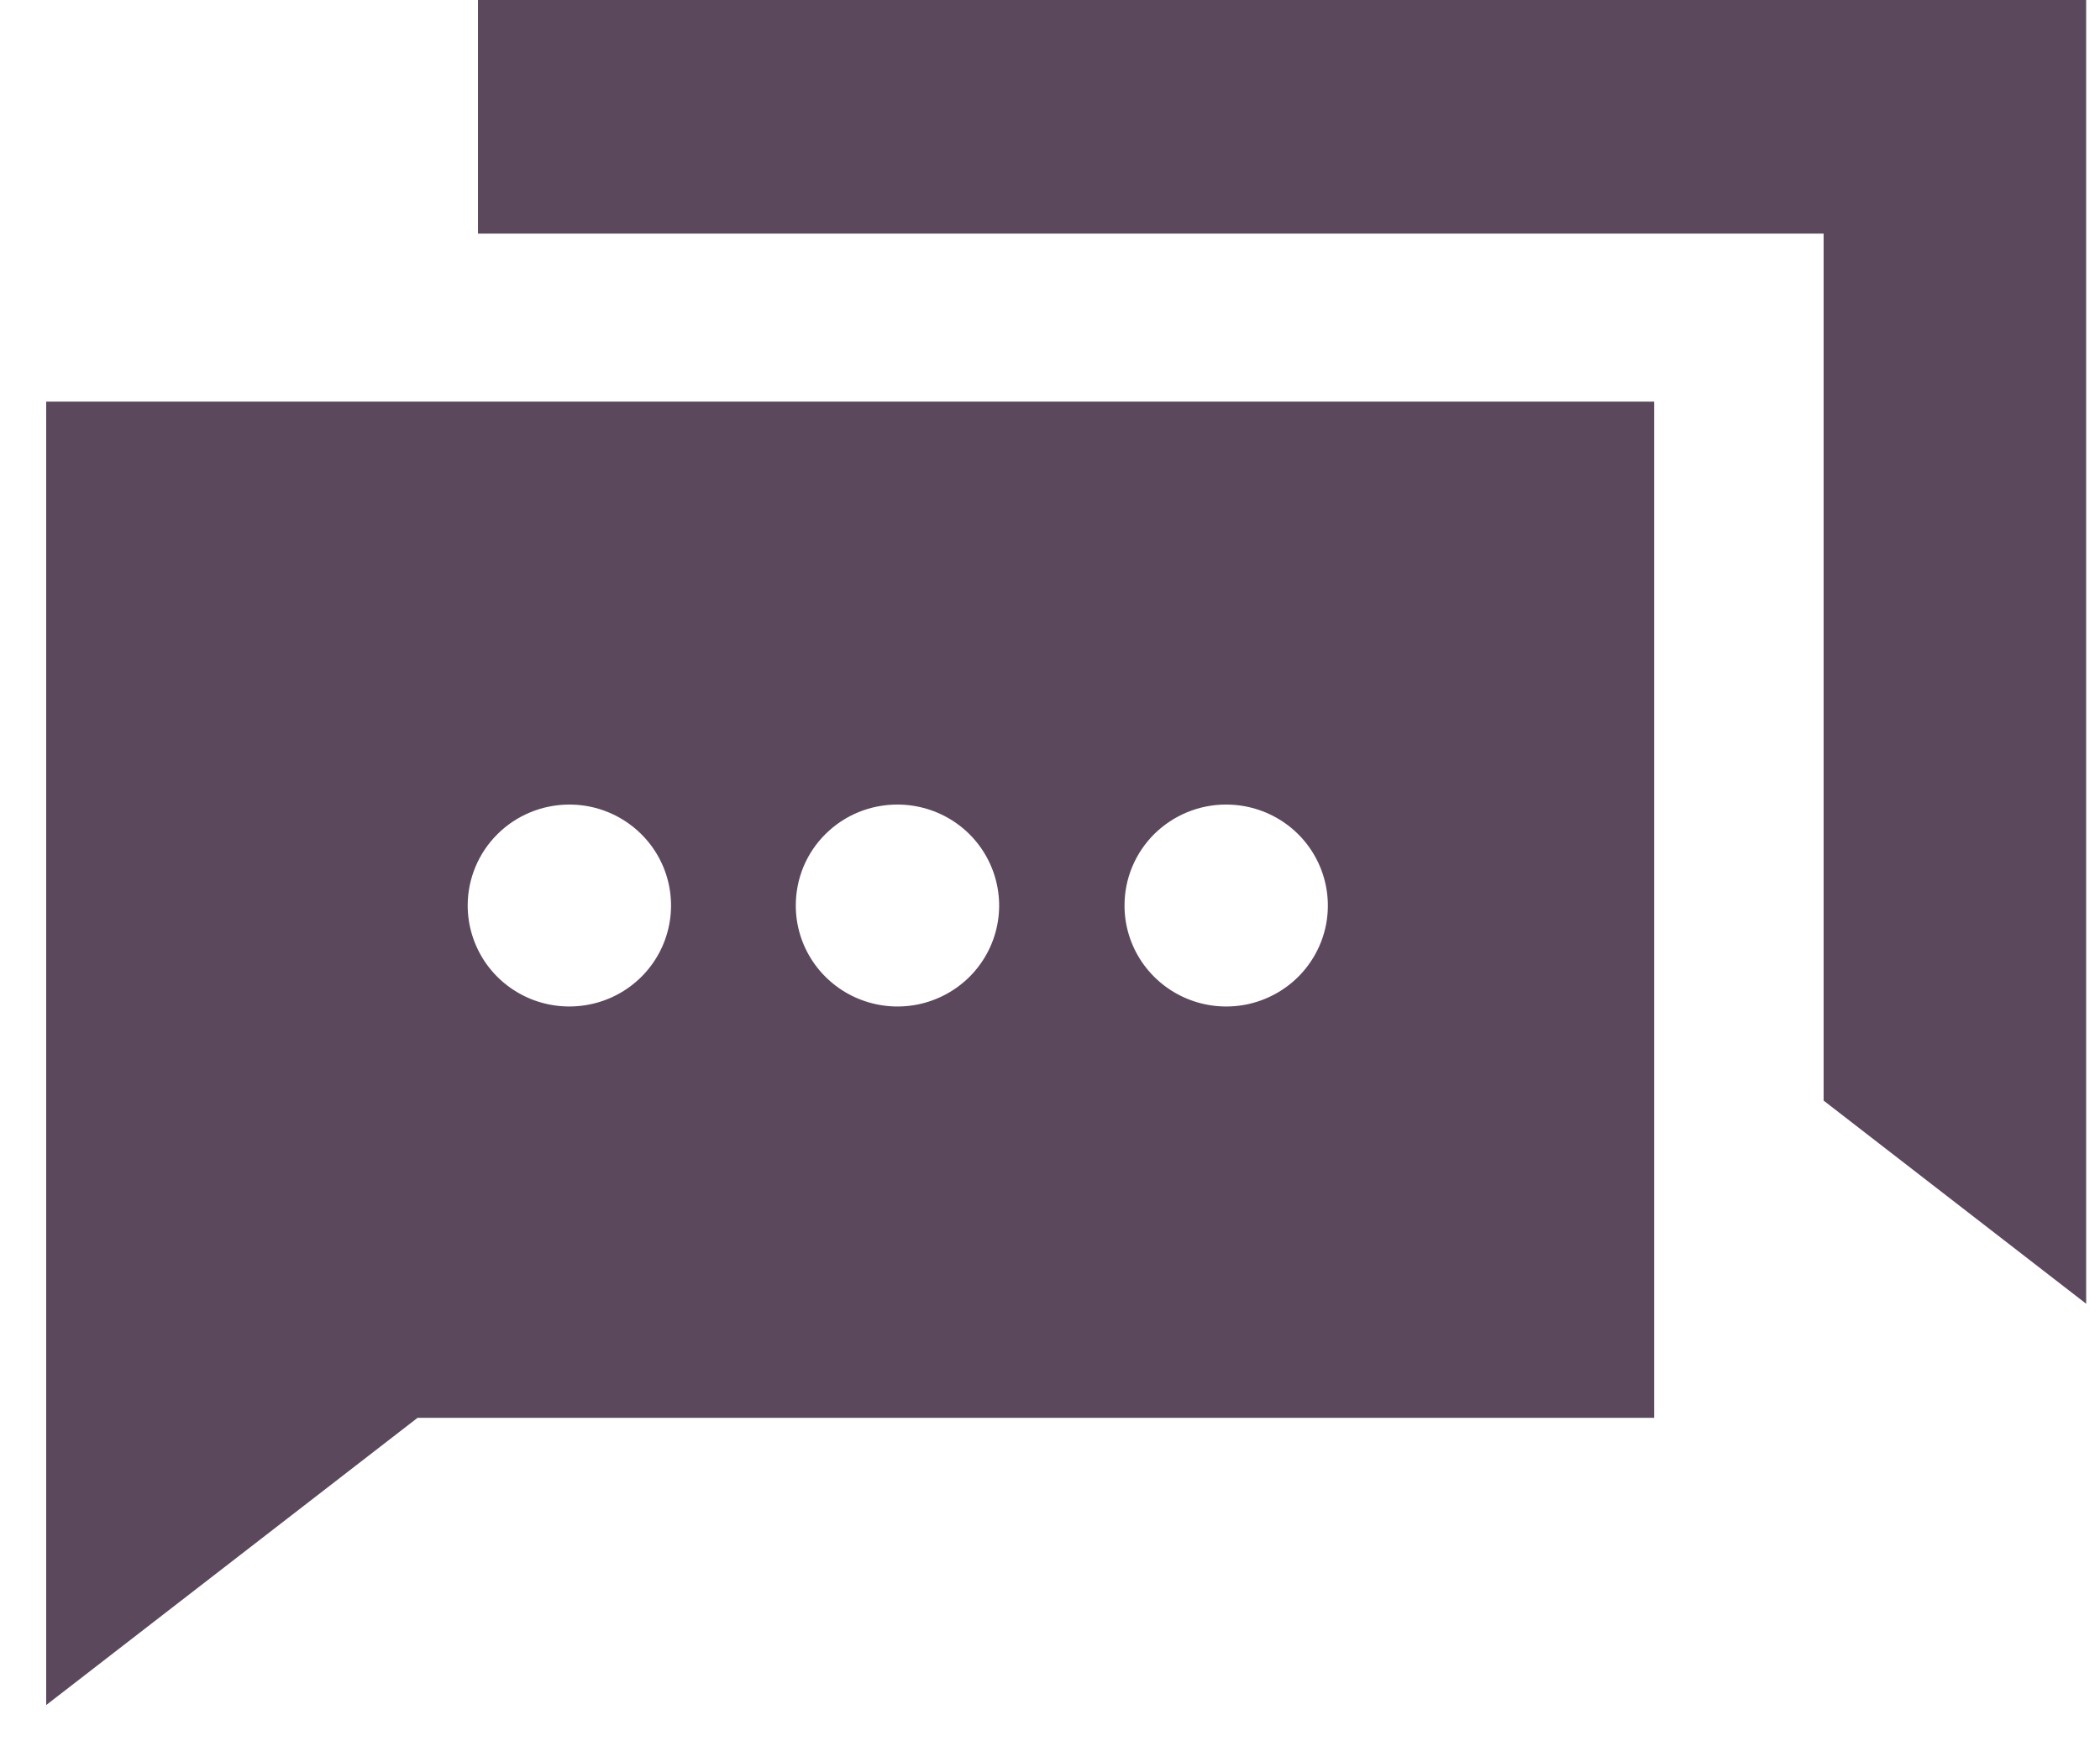
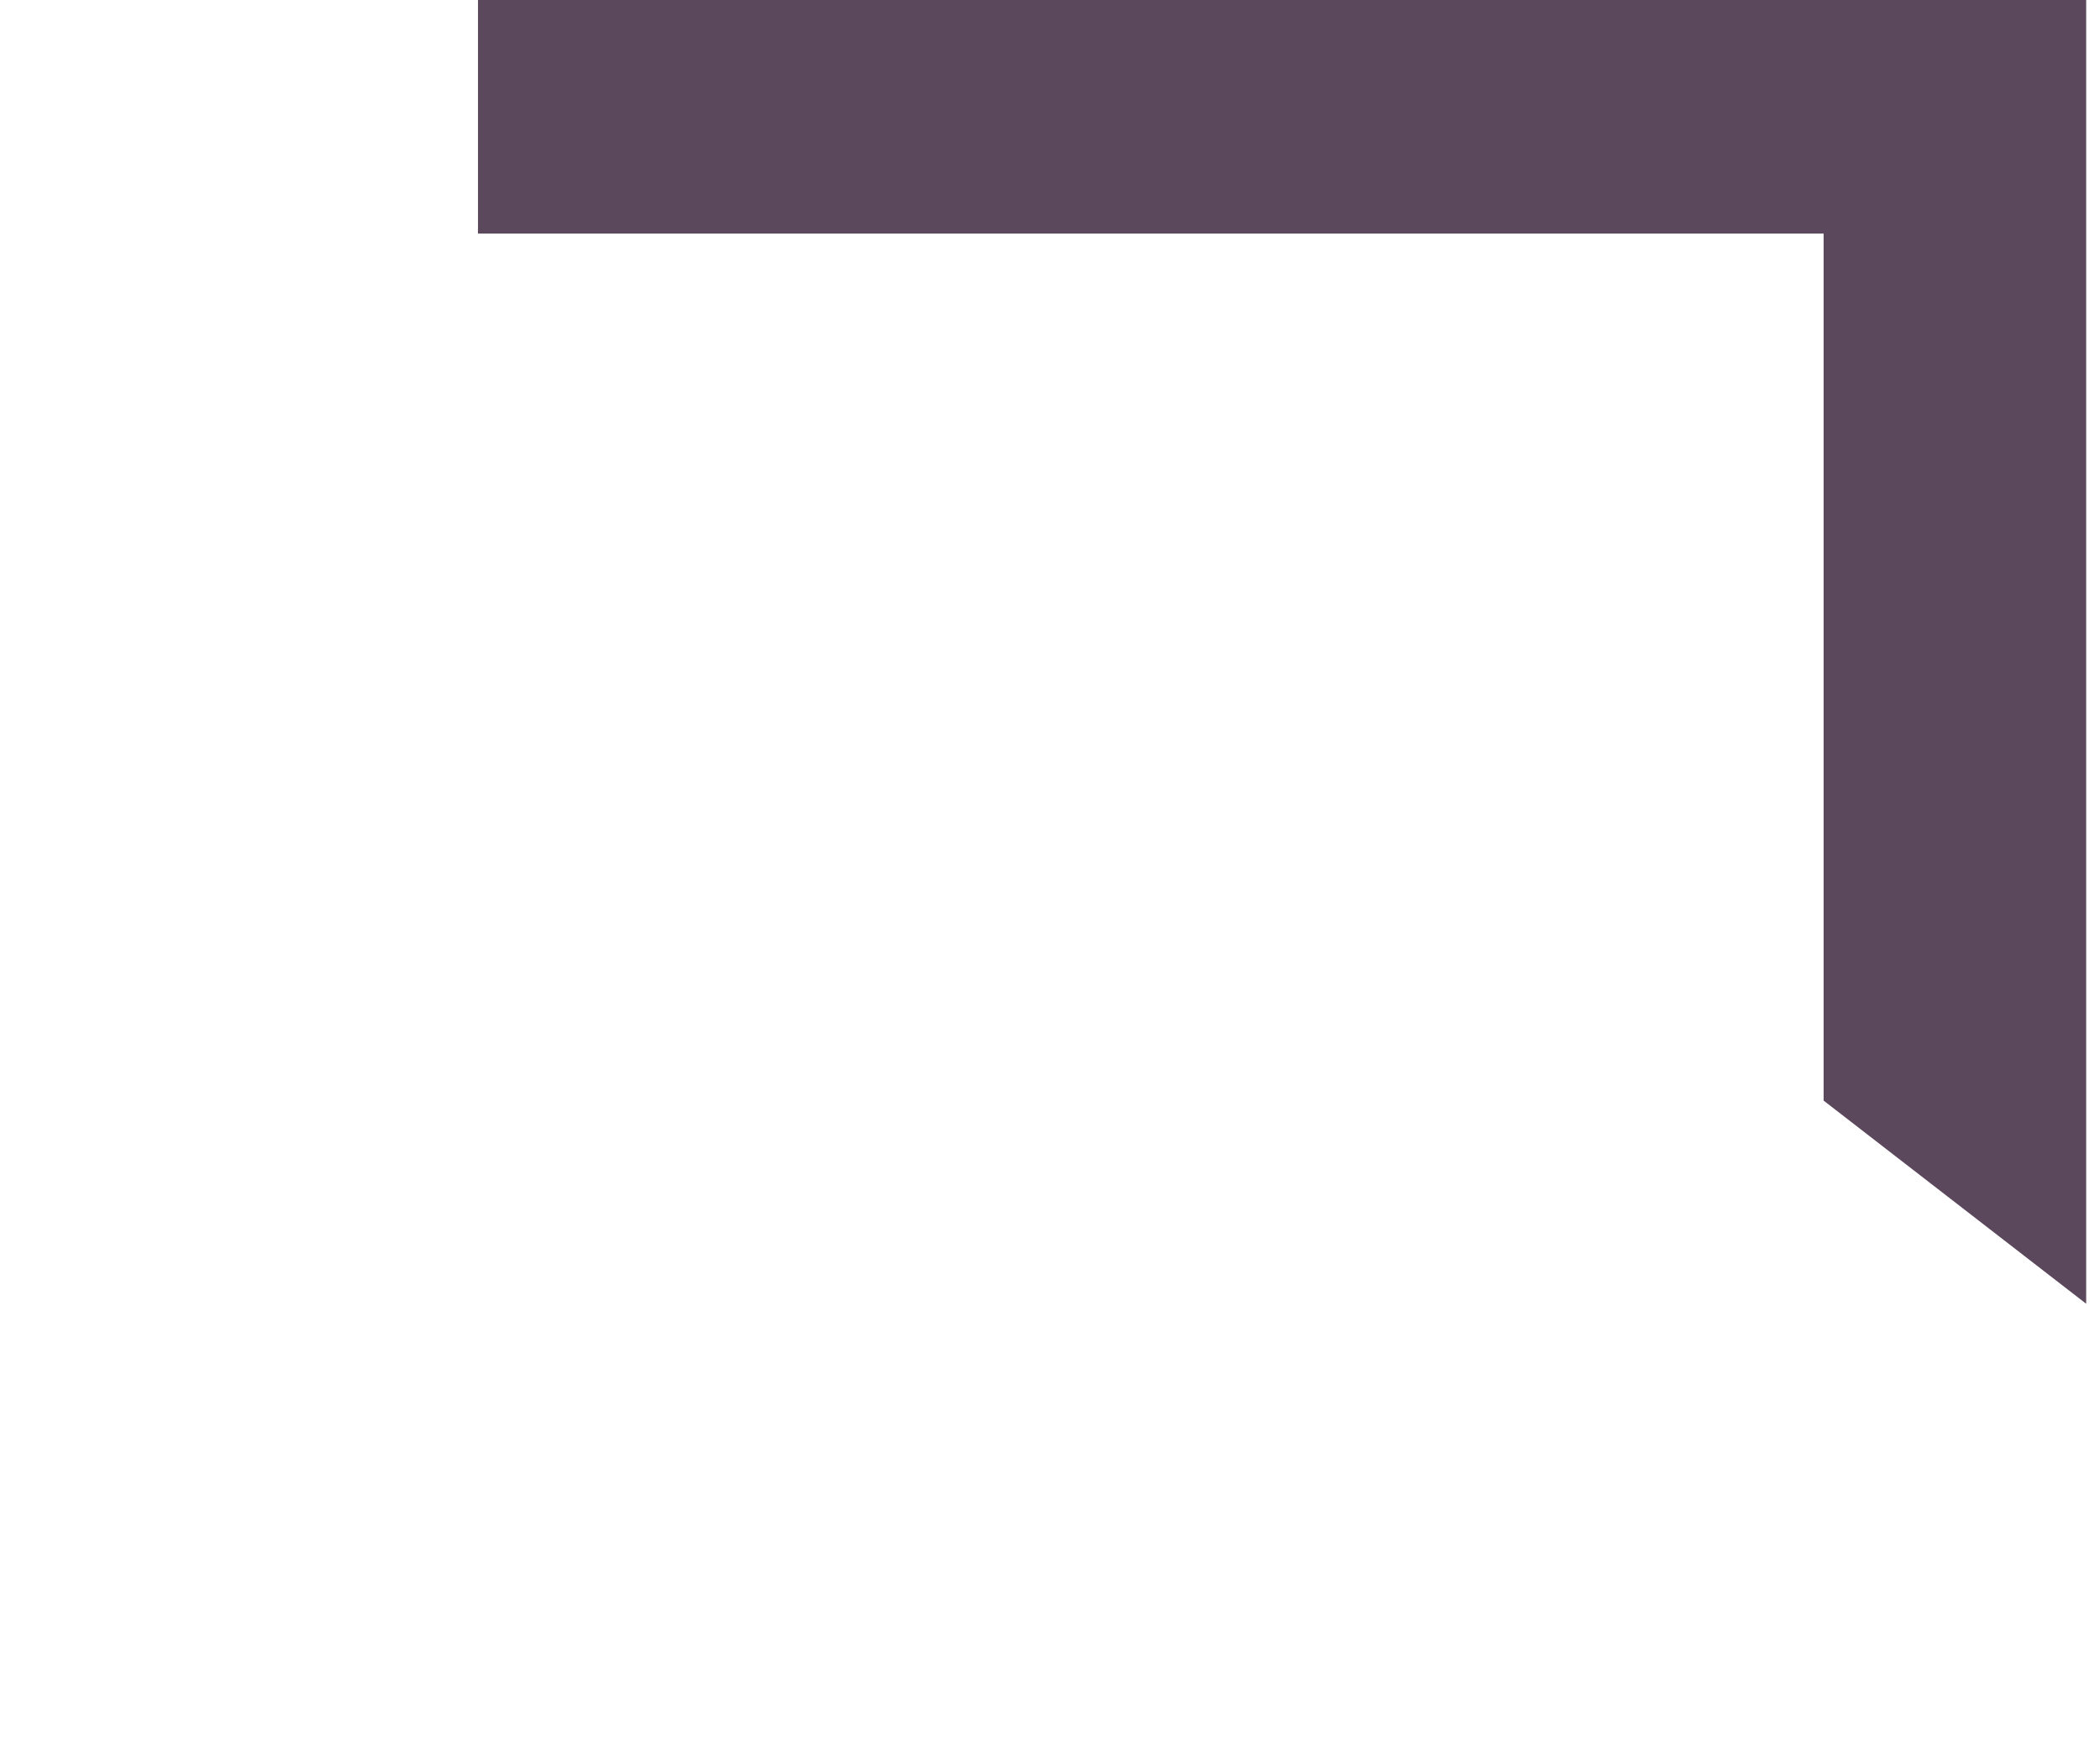
<svg xmlns="http://www.w3.org/2000/svg" width="41" height="34" viewBox="0 0 41 34" fill="none">
  <path d="M40.73 0V19.845V25.459L35.604 21.492V4.561H9.332V0H40.73Z" fill="#5C485D" />
-   <path d="M0.902 7.842V27.687V33.295L8.152 27.687H32.295V7.842H0.902ZM23.94 15.711C24.333 15.711 24.717 15.827 25.043 16.043C25.37 16.26 25.624 16.568 25.774 16.929C25.924 17.289 25.963 17.686 25.887 18.068C25.81 18.451 25.62 18.802 25.343 19.078C25.065 19.353 24.711 19.541 24.325 19.617C23.94 19.692 23.541 19.653 23.178 19.503C22.816 19.354 22.506 19.1 22.288 18.776C22.07 18.451 21.954 18.07 21.955 17.68C21.955 17.421 22.006 17.165 22.106 16.925C22.206 16.686 22.352 16.469 22.536 16.286C22.721 16.104 22.94 15.959 23.18 15.86C23.421 15.761 23.679 15.71 23.94 15.711ZM17.522 15.711C17.915 15.711 18.299 15.827 18.625 16.043C18.952 16.26 19.206 16.568 19.356 16.929C19.506 17.289 19.546 17.686 19.469 18.068C19.392 18.451 19.203 18.802 18.925 19.078C18.647 19.353 18.293 19.541 17.907 19.617C17.522 19.692 17.123 19.653 16.76 19.503C16.398 19.354 16.088 19.1 15.87 18.776C15.652 18.451 15.536 18.07 15.537 17.68C15.537 17.421 15.588 17.164 15.687 16.925C15.787 16.686 15.933 16.468 16.118 16.286C16.302 16.103 16.521 15.958 16.762 15.859C17.003 15.761 17.261 15.71 17.522 15.711ZM11.113 15.711C11.506 15.71 11.89 15.825 12.217 16.042C12.544 16.258 12.799 16.566 12.95 16.927C13.1 17.287 13.14 17.684 13.063 18.067C12.987 18.449 12.798 18.801 12.52 19.077C12.242 19.353 11.888 19.541 11.503 19.616C11.117 19.692 10.718 19.653 10.355 19.504C9.992 19.354 9.682 19.101 9.464 18.776C9.247 18.451 9.131 18.07 9.131 17.68C9.132 17.158 9.341 16.657 9.713 16.288C10.084 15.919 10.588 15.712 11.113 15.711Z" fill="#5C485D" />
</svg>